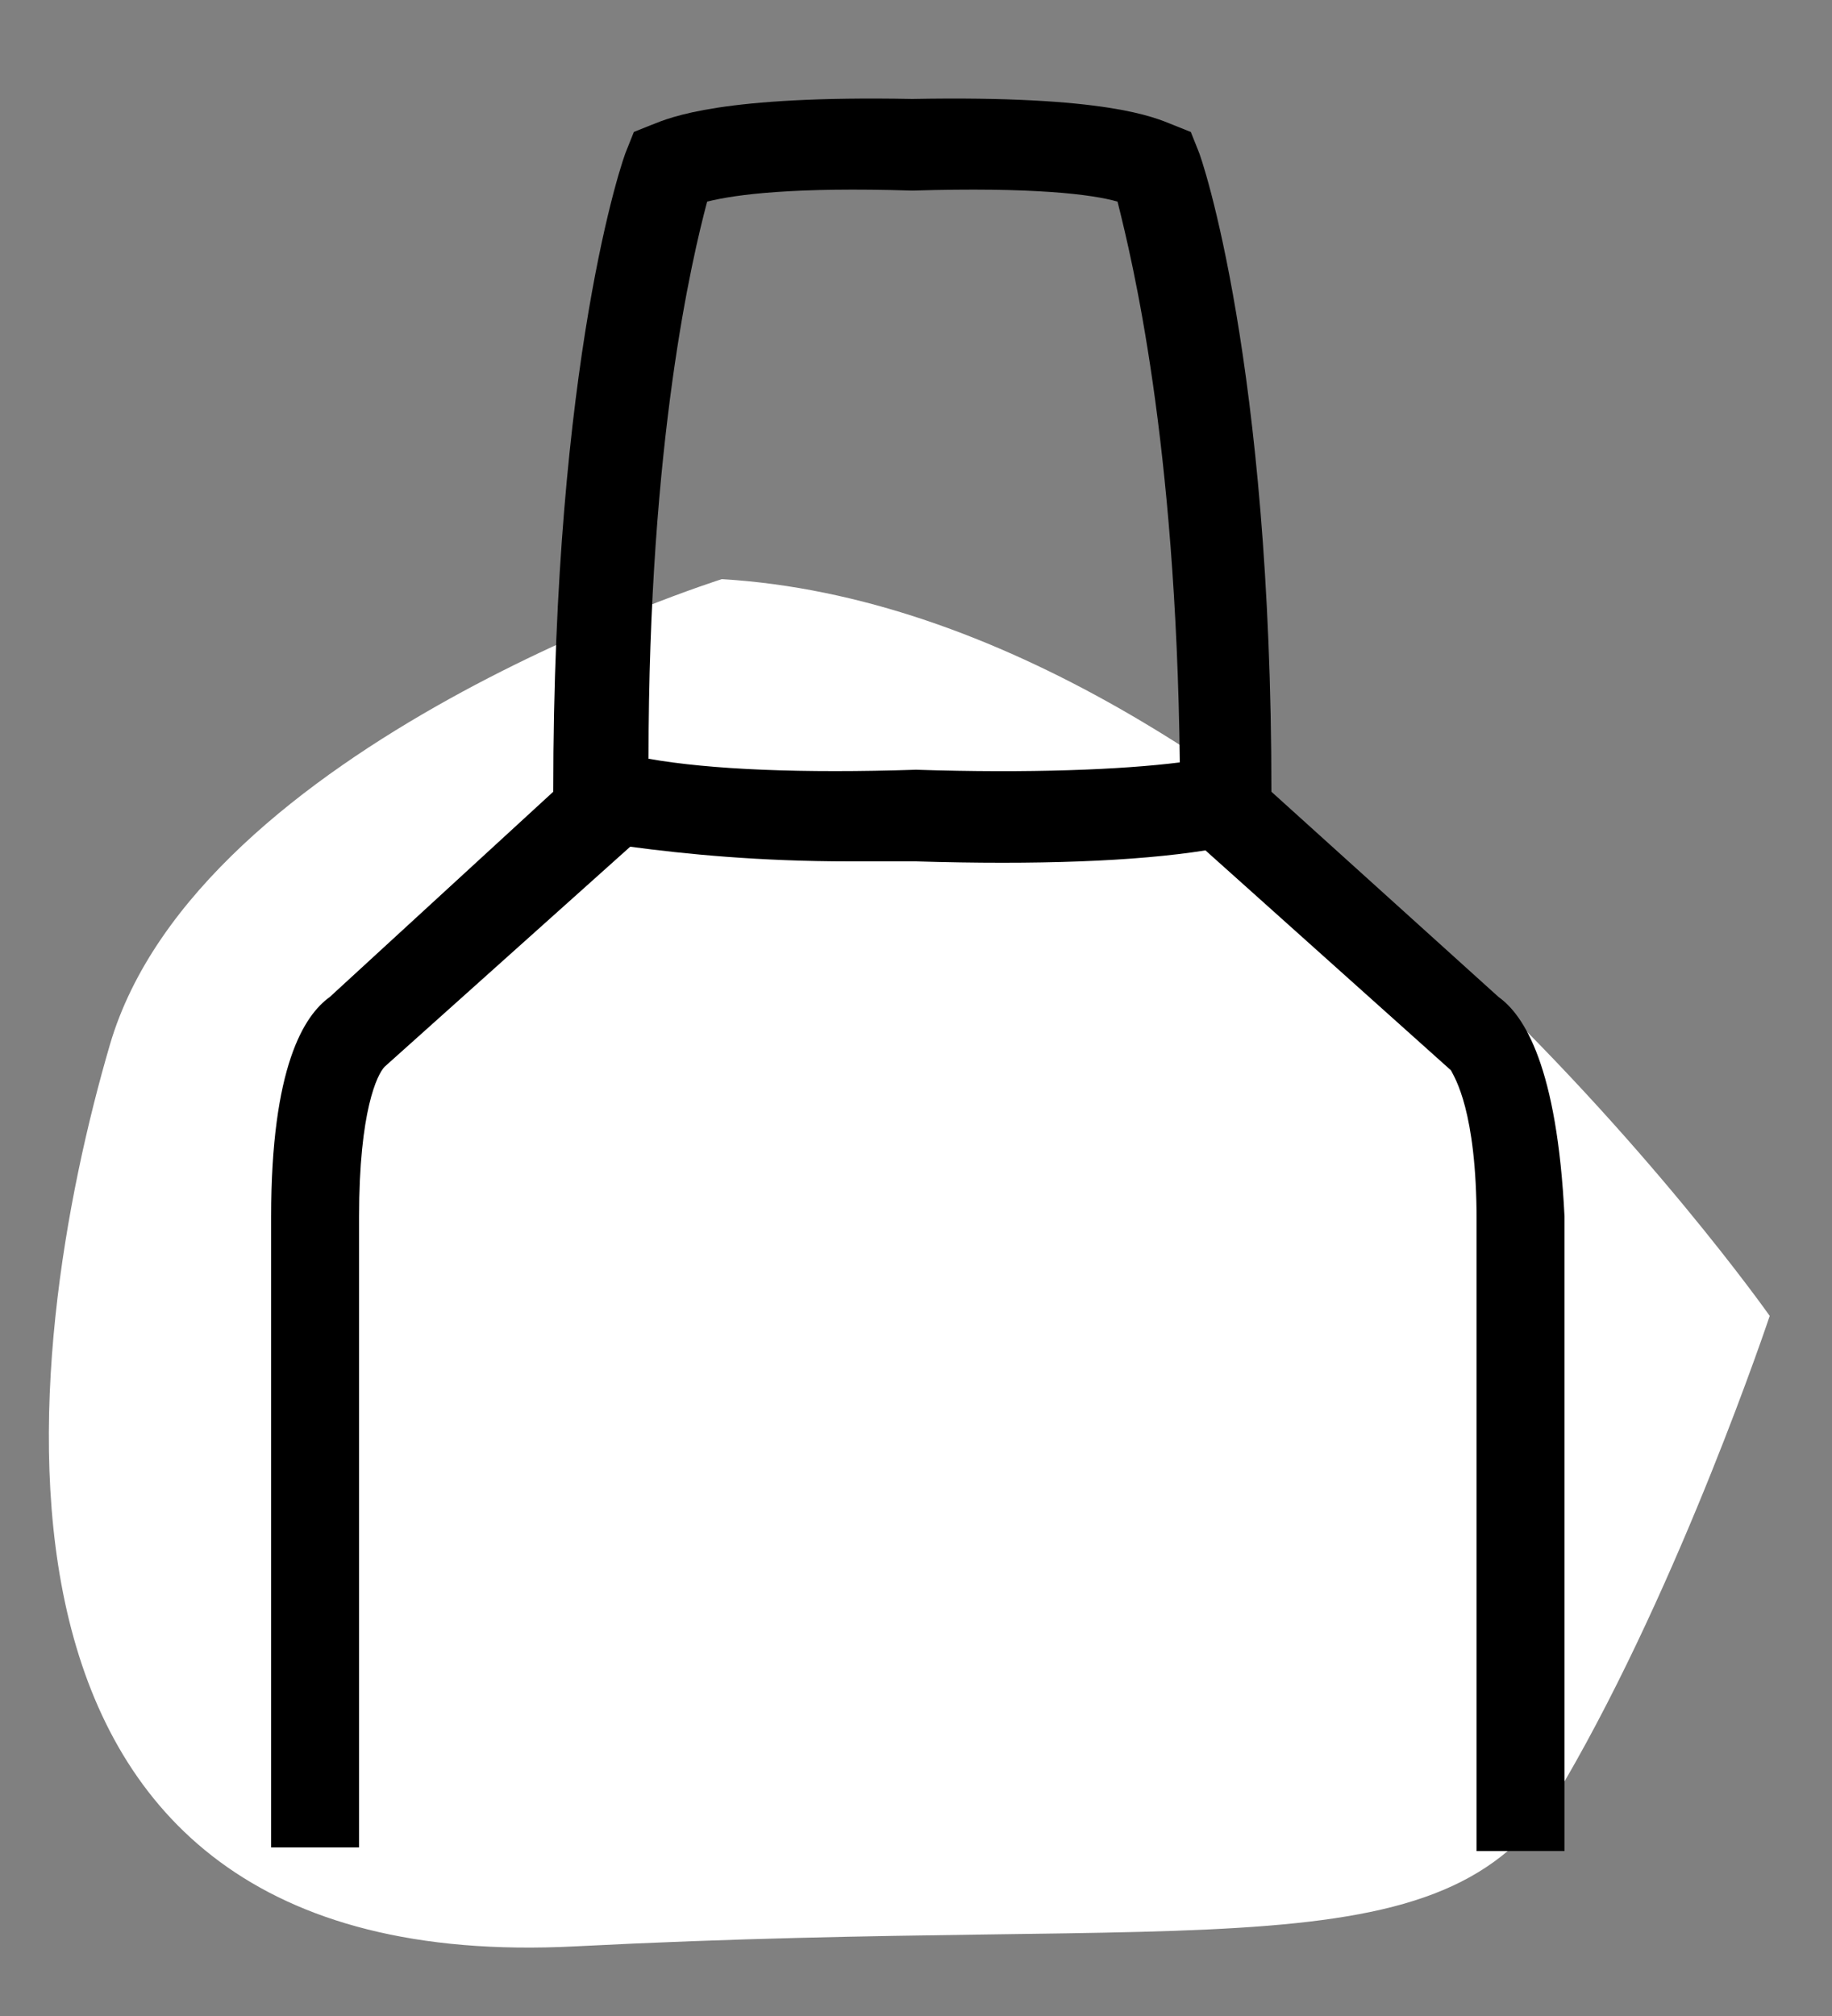
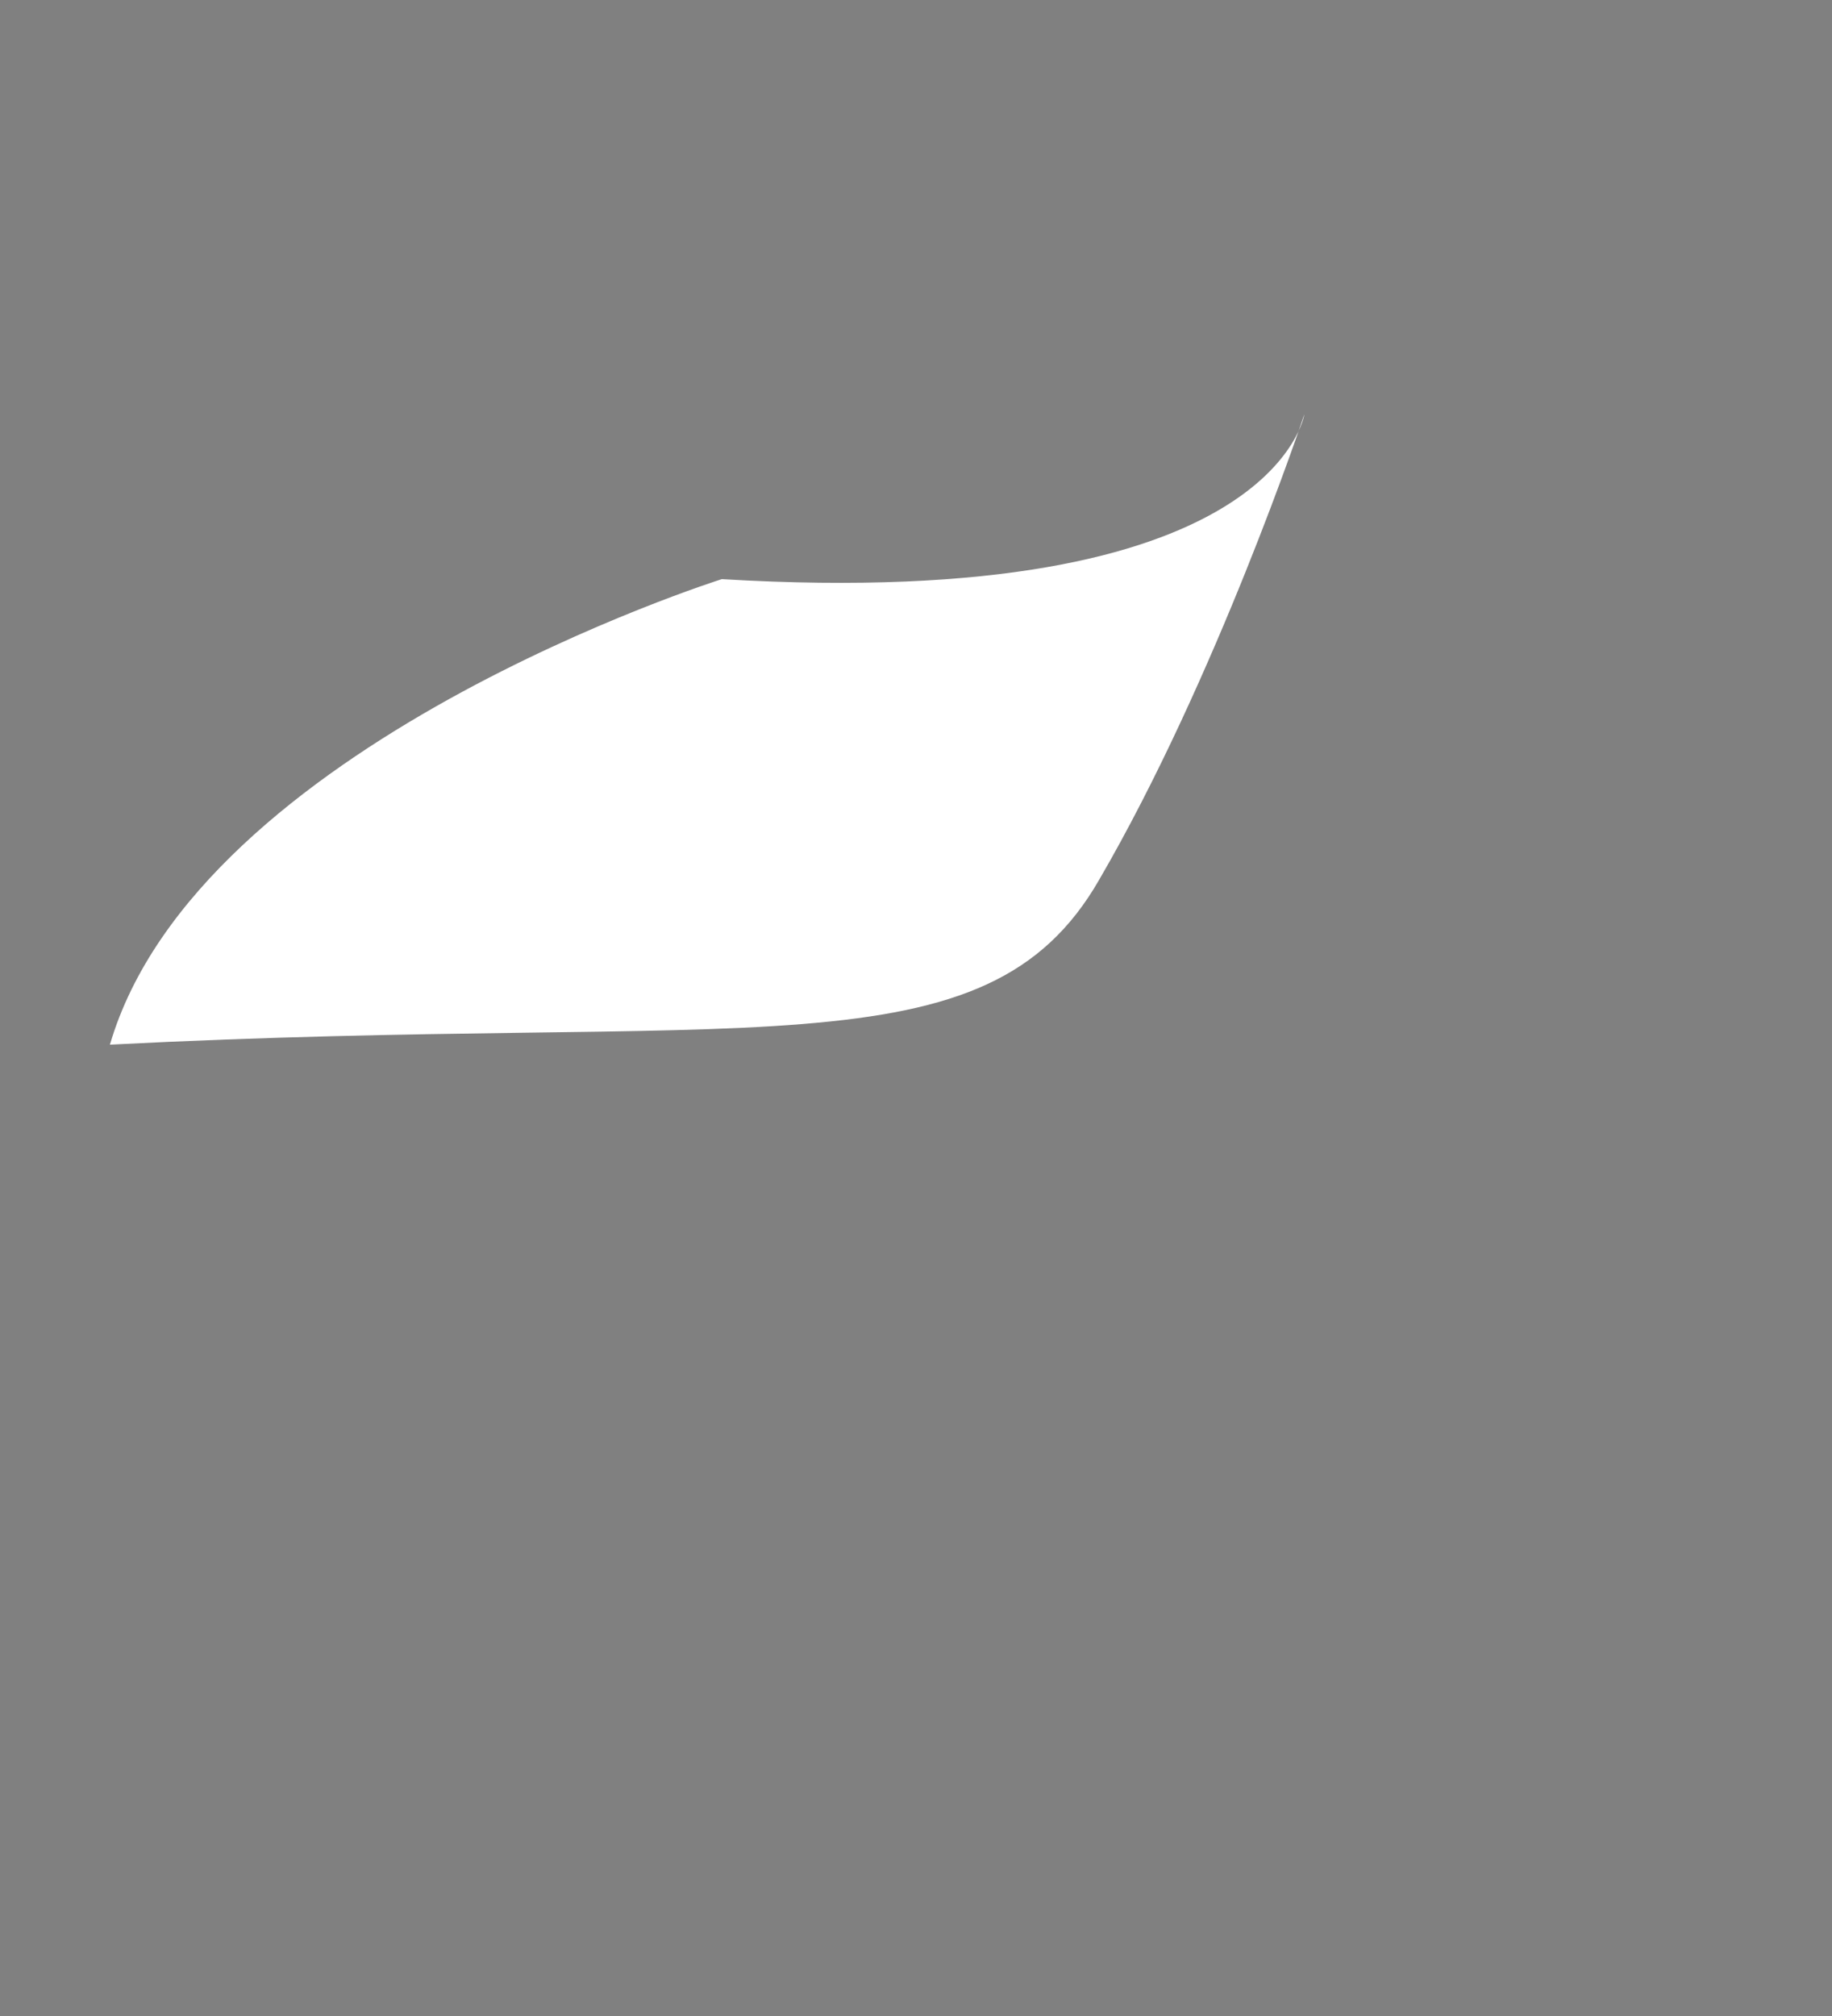
<svg xmlns="http://www.w3.org/2000/svg" version="1.1" id="Calque_1" x="0px" y="0px" viewBox="0 0 50 55" style="enable-background:new 0 0 50 55;" xml:space="preserve">
  <rect x="0" y="0" width="50" height="55" fill="#808080" stroke="none" />
  <style type="text/css">
	.st0{fill:#FFFFFF;}
</style>
  <g>
-     <path class="st0" d="M19.7,15.8c0,0-14.3,4.5-16.7,12.7S-1.8,54,15.7,53.1c17.5-0.9,23.9,0.9,27-4.5c3.2-5.5,5.6-12.7,5.6-12.7   S34.8,16.7,19.7,15.8z" />
-     <path d="M40.9,27.2l-6.2-5.6c0-11.7-1.9-17.3-2-17.5l-0.2-0.5l-0.5-0.2c-0.5-0.2-1.8-0.8-7.1-0.7c-5.2-0.1-6.6,0.5-7.1,0.7   l-0.5,0.2l-0.2,0.5c-0.1,0.2-2,5.7-2,17.5L9,27.2c-0.7,0.5-1.6,1.9-1.6,6v17.2h2.4V33.2c0-2.9,0.5-3.9,0.7-4.1l6.7-6   c1.5,0.2,3.5,0.4,6,0.4c0.6,0,1.2,0,1.8,0c3.3,0.1,6,0,7.9-0.3l6.7,6c0.1,0.2,0.7,1.1,0.7,4.1v17.2h2.4V33.2   C42.5,29.1,41.6,27.7,40.9,27.2z M25,21c-3.1,0.1-5.6,0-7.3-0.3C17.7,12,18.9,7,19.3,5.5c0.8-0.2,2.4-0.4,5.6-0.3l0,0l0,0   c3.3-0.1,4.9,0.1,5.6,0.3c0.4,1.6,1.6,6.5,1.7,15.3C30.6,21,28.1,21.1,25,21z" />
+     <path class="st0" d="M19.7,15.8c0,0-14.3,4.5-16.7,12.7c17.5-0.9,23.9,0.9,27-4.5c3.2-5.5,5.6-12.7,5.6-12.7   S34.8,16.7,19.7,15.8z" />
  </g>
</svg>